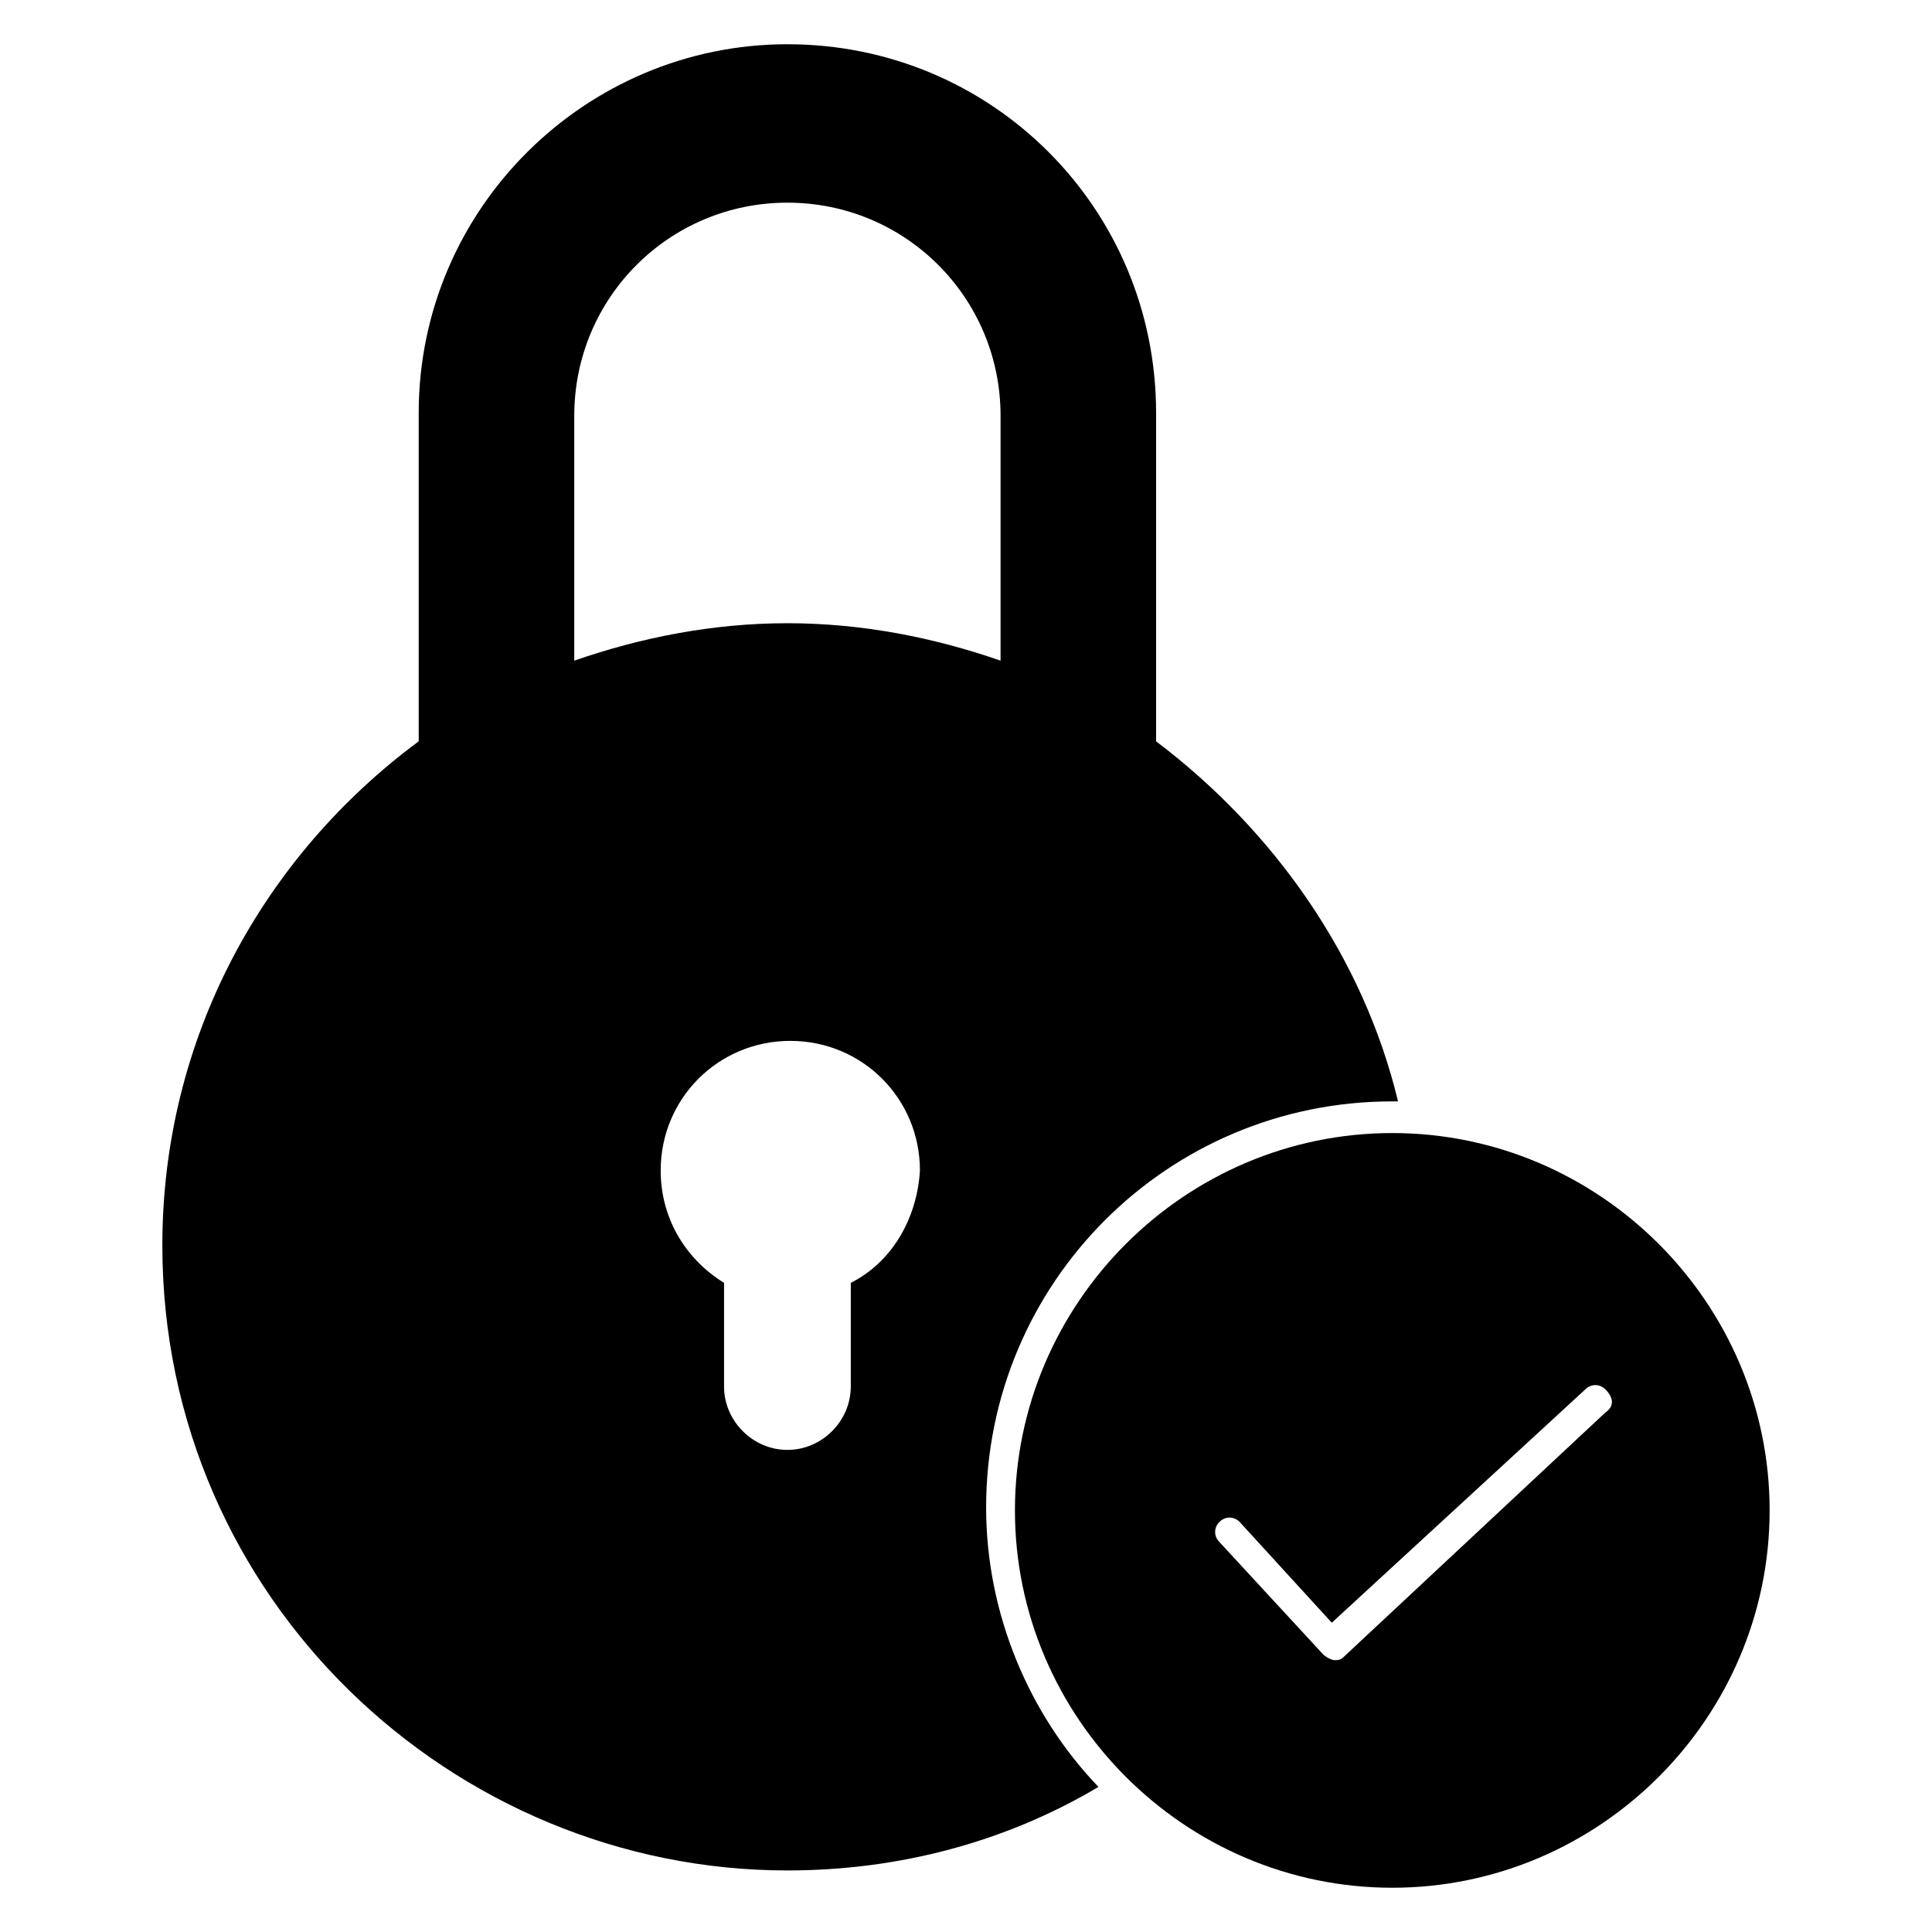
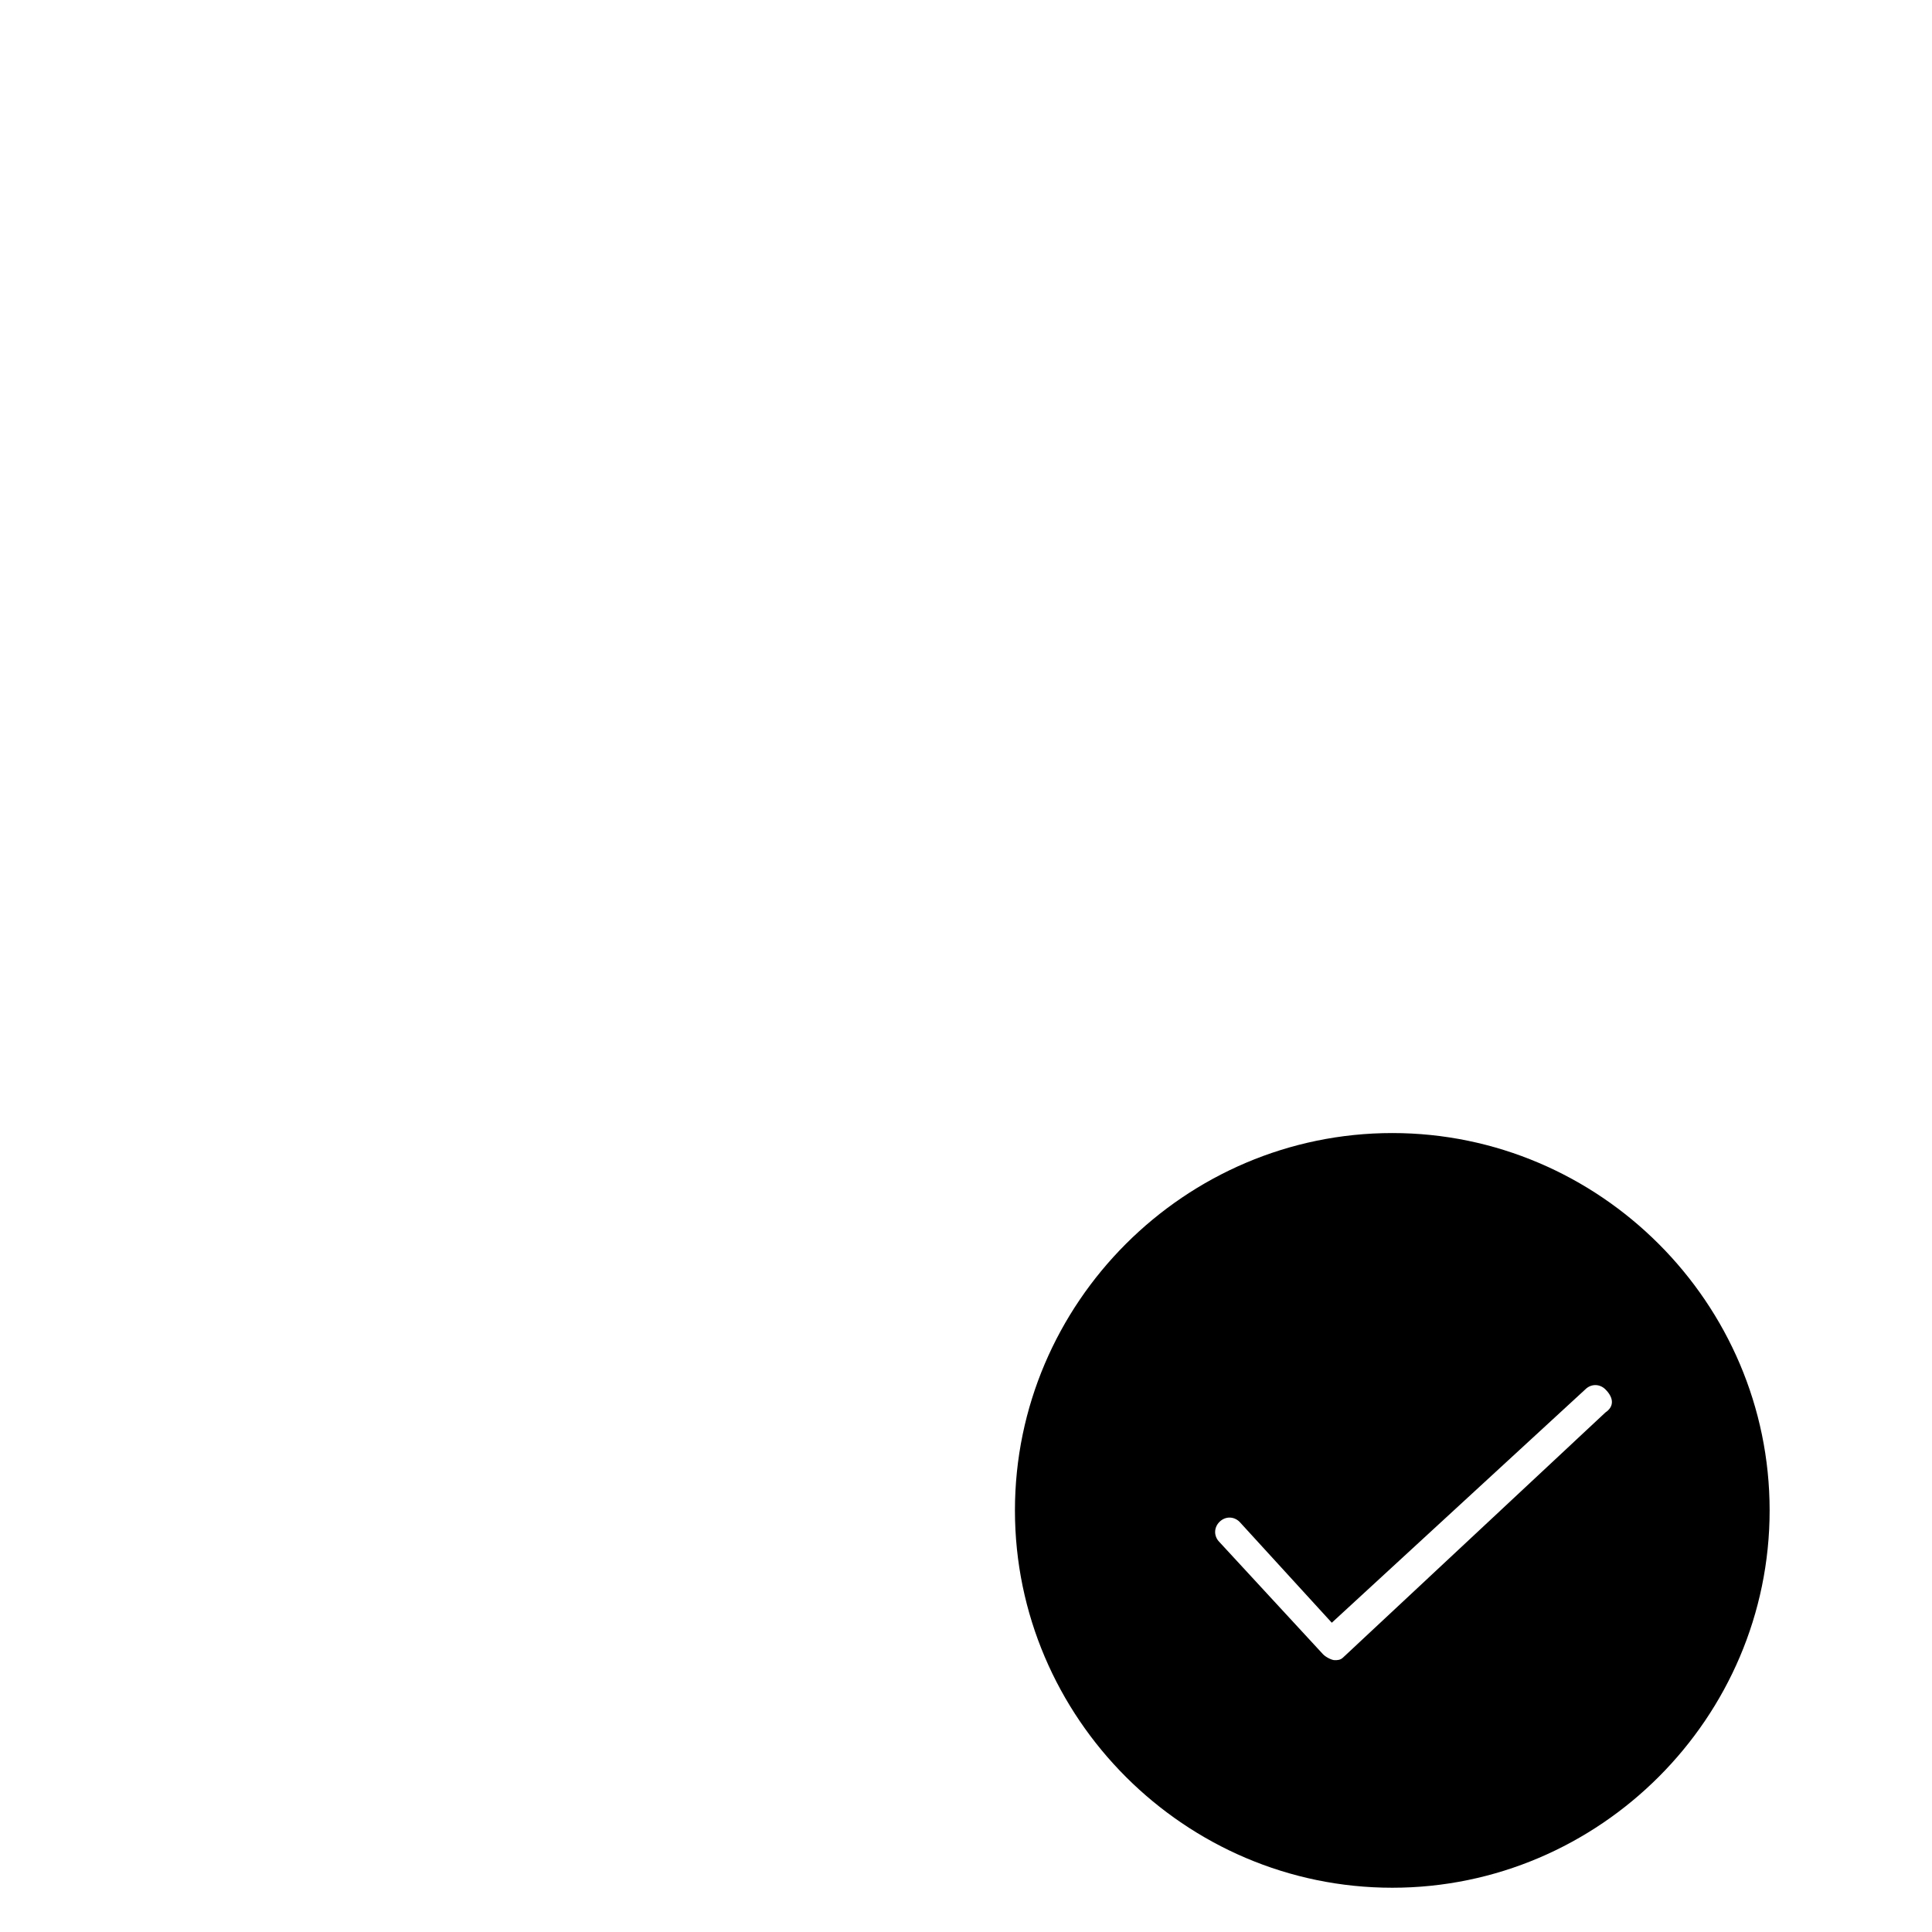
<svg xmlns="http://www.w3.org/2000/svg" fill="#000000" width="800px" height="800px" version="1.1" viewBox="144 144 512 512">
  <g>
-     <path d="m409.16 319.08c-17.559-6.106-36.641-9.922-56.488-9.922s-38.93 3.816-56.488 9.922v-64.883c0-31.297 25.191-56.488 56.488-56.488s56.488 25.191 56.488 56.488zm41.219 21.375v-87.02c0-54.199-43.512-97.711-97.707-97.711-53.434 0-97.711 43.512-97.711 97.711v87.023c-41.223 30.535-67.938 78.625-67.938 133.59 0 93.891 77.098 165.64 165.64 165.64 29.77 0 58.016-7.633 82.441-22.137-18.32-19.082-29.77-45.801-29.77-74.043 0-59.543 48.09-107.63 107.63-107.63h1.527c-9.16-38.172-32.824-71.758-64.121-95.422zm-80.914 143.51v27.48c0 9.16-7.633 16.793-16.793 16.793s-16.793-7.633-16.793-16.793v-27.48c-9.922-6.106-16.793-16.793-16.793-29.77 0-19.082 15.266-34.352 34.352-34.352 19.082 0 34.352 15.266 34.352 34.352-0.766 12.977-7.637 24.43-18.324 29.77z" />
    <path d="m512.97 444.27c-54.961 0-100 45.039-100 100 0 54.961 45.039 100 100 100 54.961 0 100-45.039 100-100 0-54.965-45.039-100-100-100zm56.488 74.043-69.465 64.883c-0.762 0.762-1.527 0.762-2.289 0.762s-2.289-0.762-3.055-1.527l-27.48-29.766c-1.527-1.527-1.527-3.816 0-5.344 1.527-1.527 3.816-1.527 5.344 0l24.426 26.719 67.176-61.832c1.527-1.527 3.816-1.527 5.344 0 2.289 2.289 2.289 4.578 0 6.106z" />
  </g>
</svg>